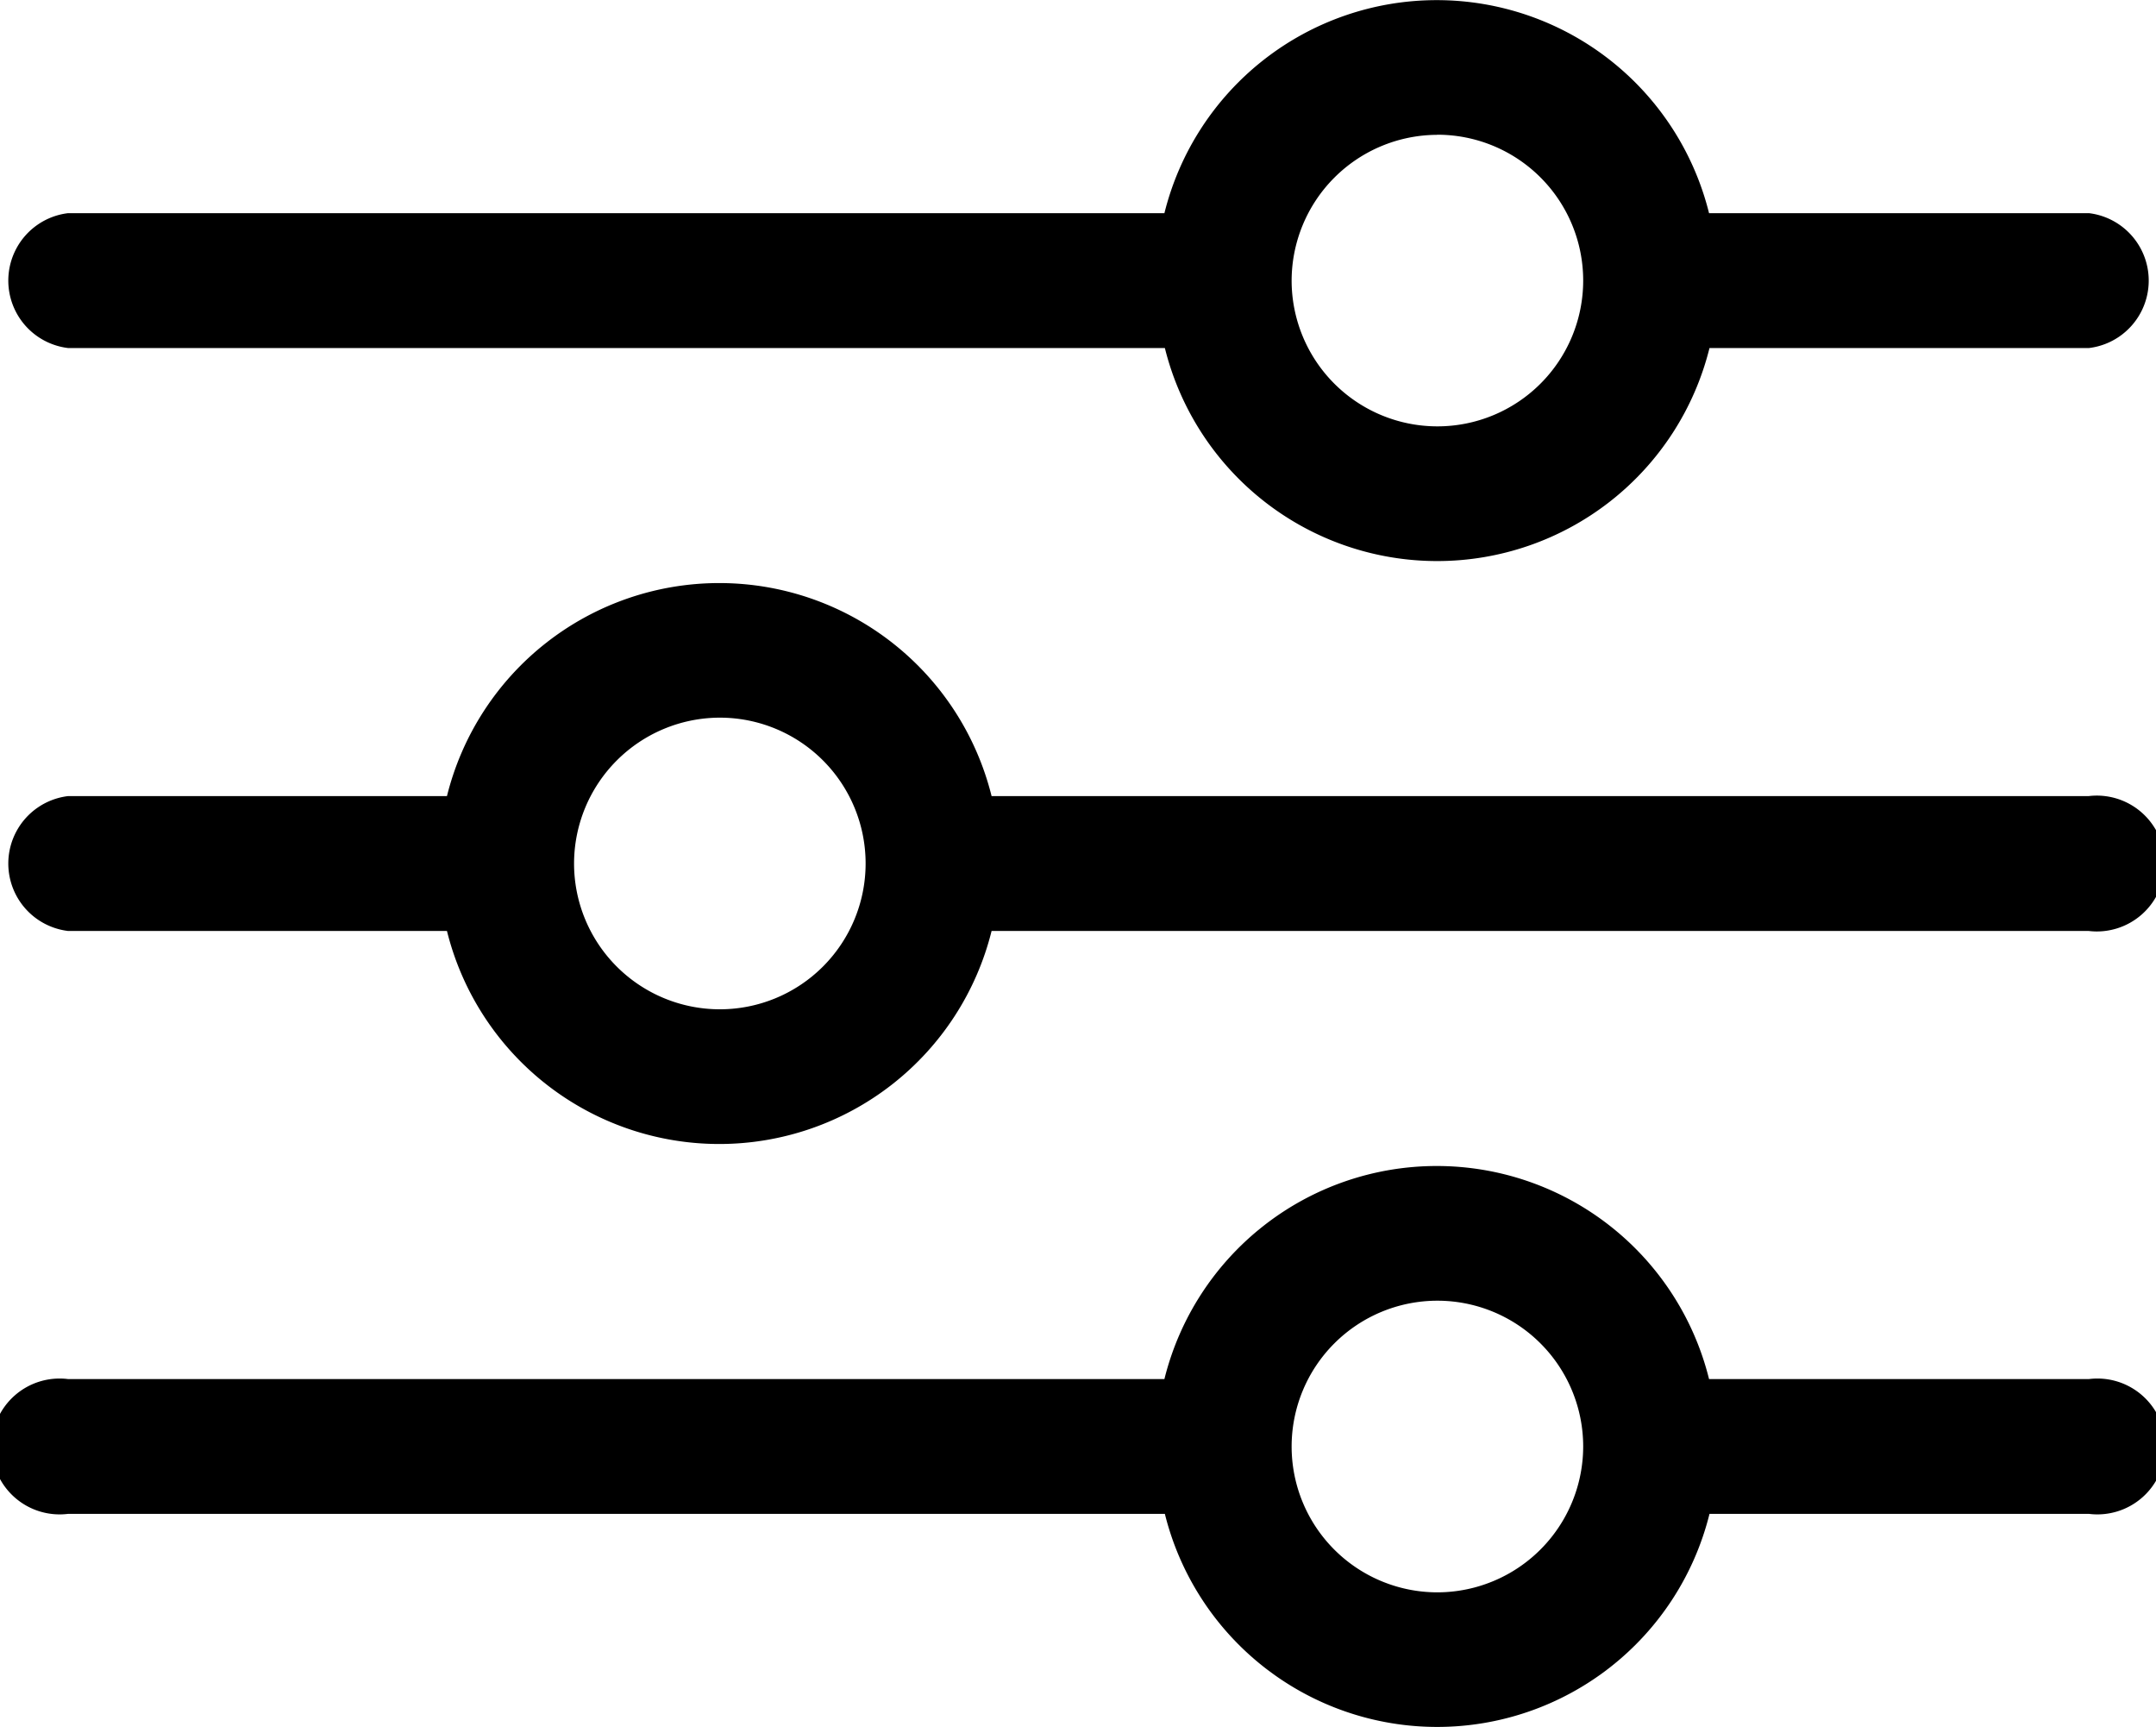
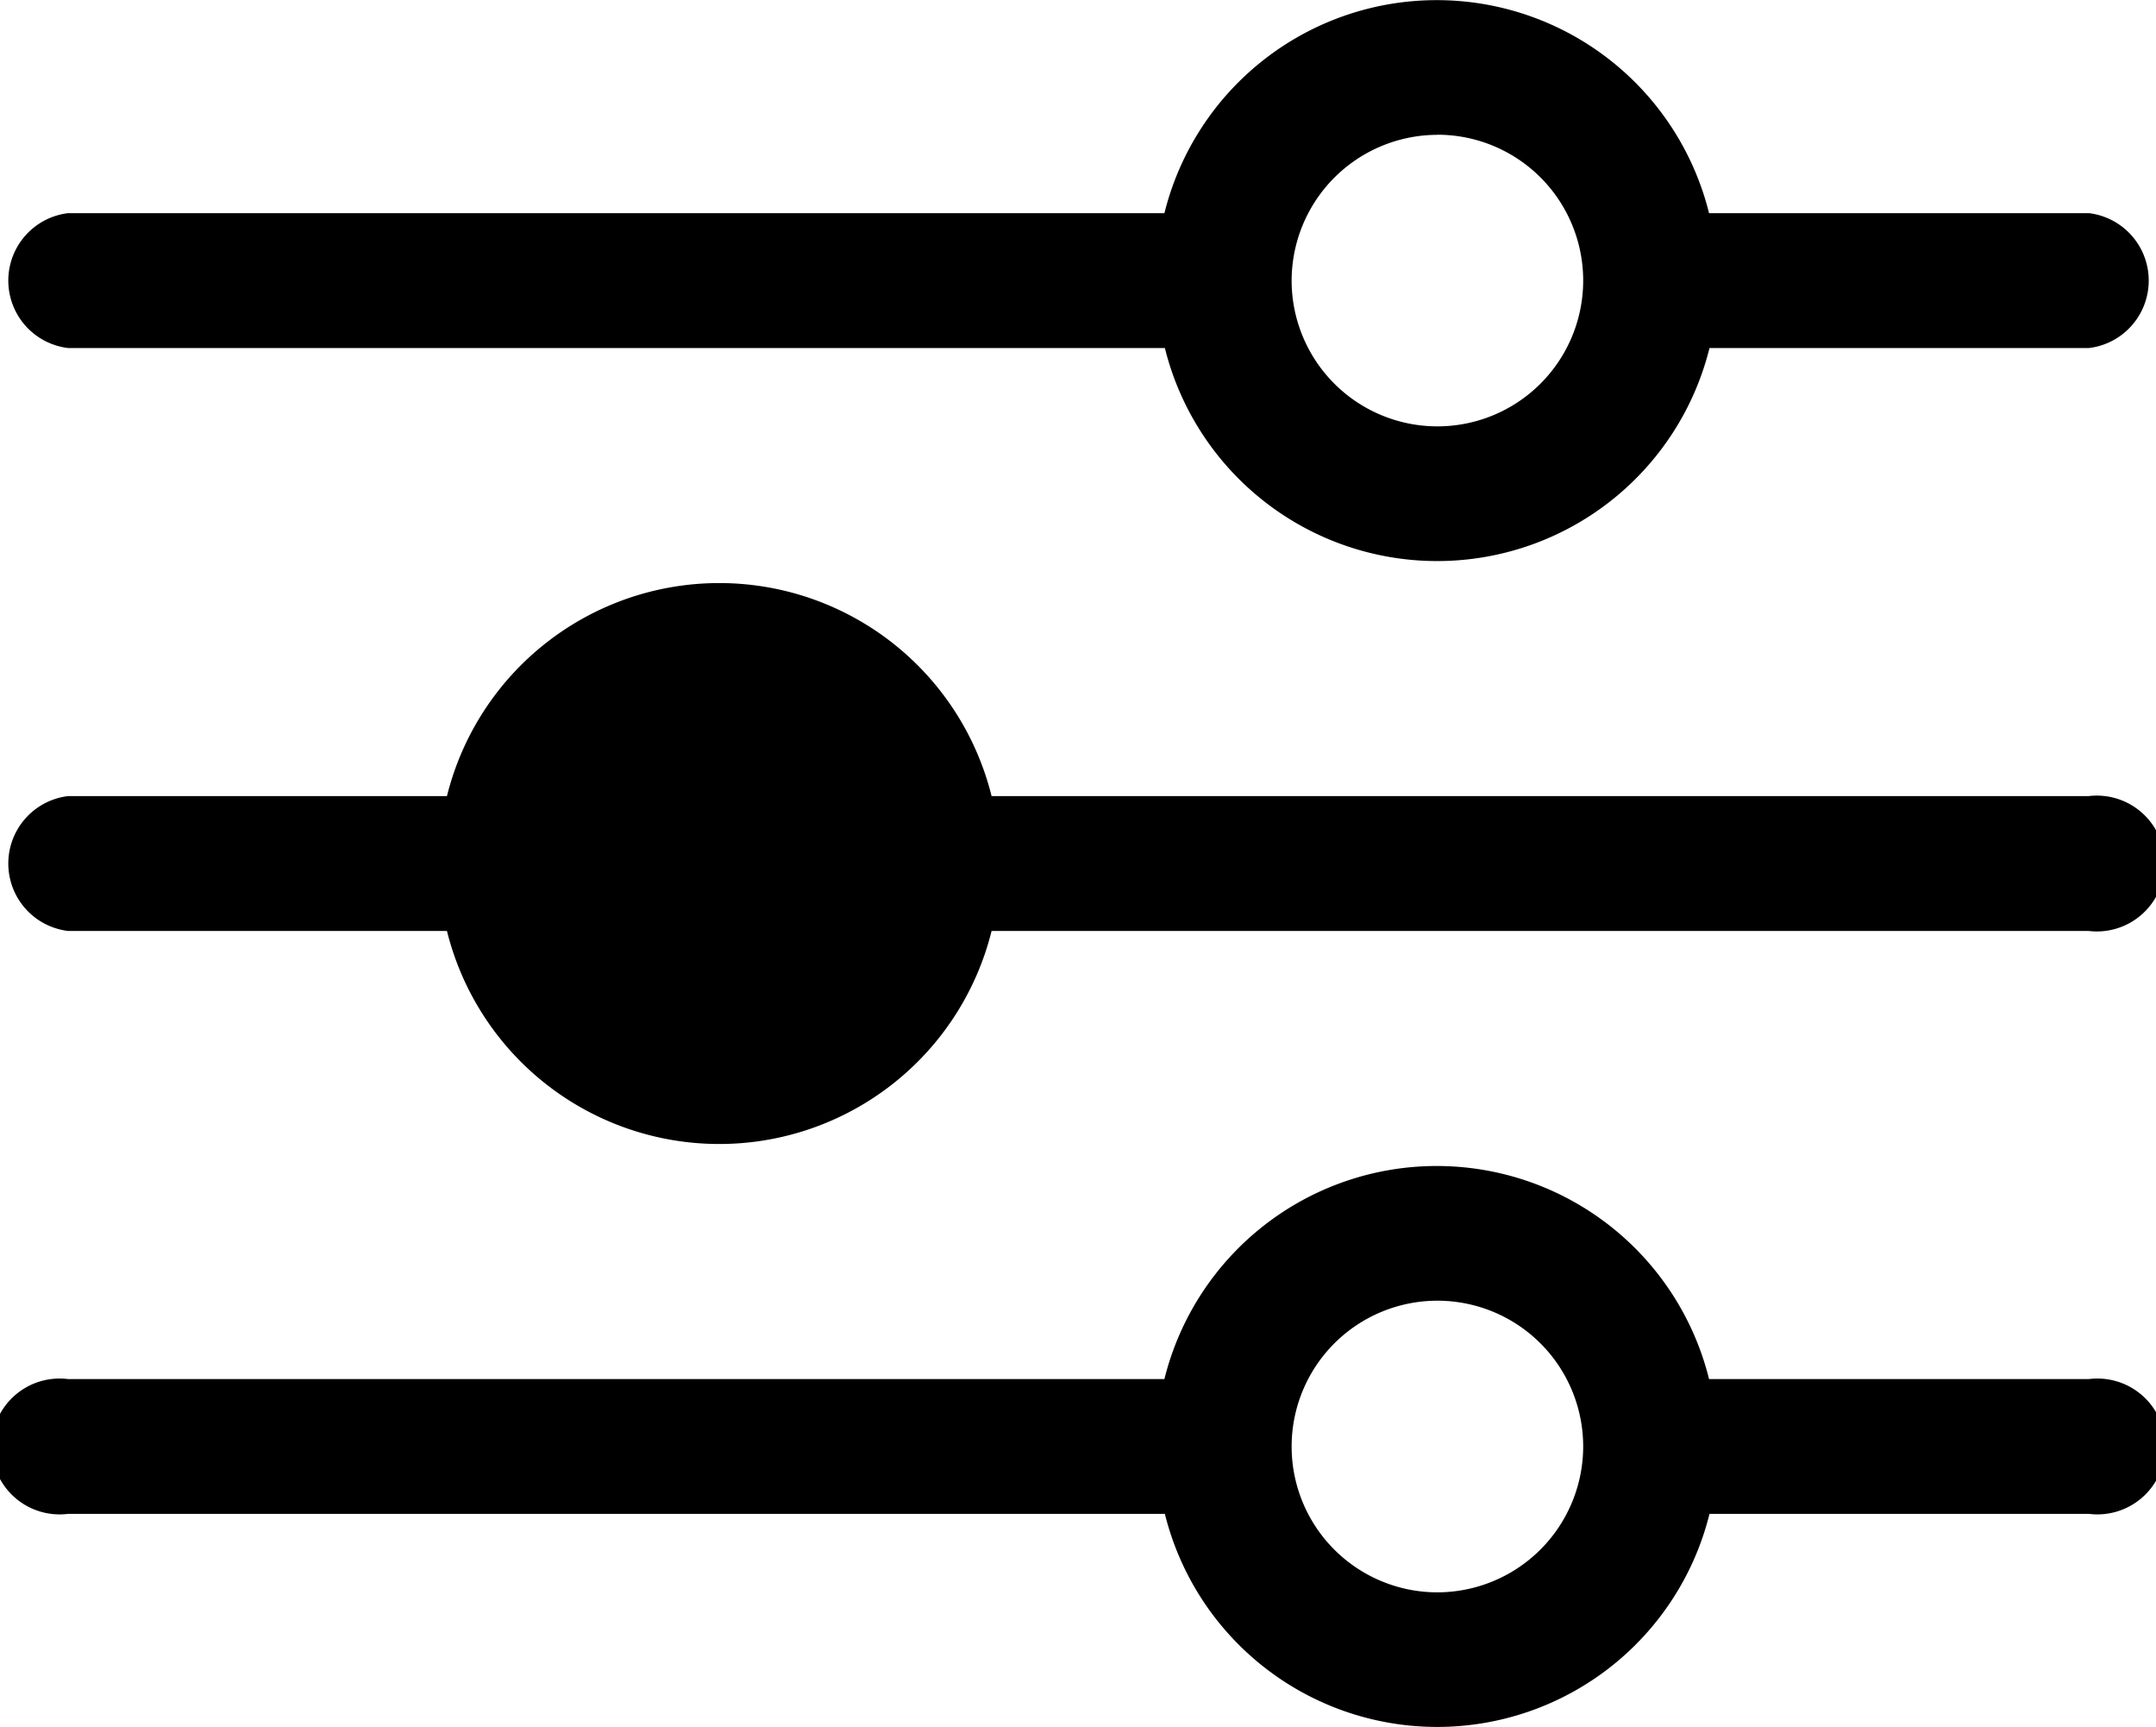
<svg xmlns="http://www.w3.org/2000/svg" width="19.049" height="15.255" viewBox="0 0 19.049 15.255">
-   <path id="filter" d="M.6,54.058h9.692a2.479,2.479,0,0,0,4.812,0h3.354a.6.6,0,0,0,0-1.191H15.1a2.479,2.479,0,0,0-4.812,0H.6a.6.6,0,0,0,0,1.191Zm12.1-1.884a1.288,1.288,0,1,1-1.288,1.288A1.29,1.29,0,0,1,12.694,52.175ZM.6,59.207H3.949a2.479,2.479,0,0,0,4.812,0h9.692a.6.6,0,1,0,0-1.191H8.761a2.479,2.479,0,0,0-4.812,0H.6a.6.6,0,0,0,0,1.191Zm5.76-1.884a1.288,1.288,0,1,1-1.288,1.288A1.29,1.29,0,0,1,6.355,57.323Zm12.1,5.842H15.1a2.479,2.479,0,0,0-4.812,0H.6a.6.6,0,1,0,0,1.191h9.692a2.479,2.479,0,0,0,4.812,0h3.354a.6.6,0,1,0,0-1.191Zm-5.76,1.884a1.288,1.288,0,1,1,1.288-1.288A1.29,1.29,0,0,1,12.694,65.049Z" transform="translate(0 -50.984)" />
+   <path id="filter" d="M.6,54.058h9.692a2.479,2.479,0,0,0,4.812,0h3.354a.6.6,0,0,0,0-1.191H15.1a2.479,2.479,0,0,0-4.812,0H.6a.6.6,0,0,0,0,1.191Zm12.1-1.884a1.288,1.288,0,1,1-1.288,1.288A1.29,1.29,0,0,1,12.694,52.175ZM.6,59.207H3.949a2.479,2.479,0,0,0,4.812,0h9.692a.6.6,0,1,0,0-1.191H8.761a2.479,2.479,0,0,0-4.812,0H.6a.6.6,0,0,0,0,1.191Zm5.76-1.884A1.29,1.29,0,0,1,6.355,57.323Zm12.1,5.842H15.1a2.479,2.479,0,0,0-4.812,0H.6a.6.6,0,1,0,0,1.191h9.692a2.479,2.479,0,0,0,4.812,0h3.354a.6.6,0,1,0,0-1.191Zm-5.76,1.884a1.288,1.288,0,1,1,1.288-1.288A1.29,1.29,0,0,1,12.694,65.049Z" transform="translate(0 -50.984)" />
</svg>